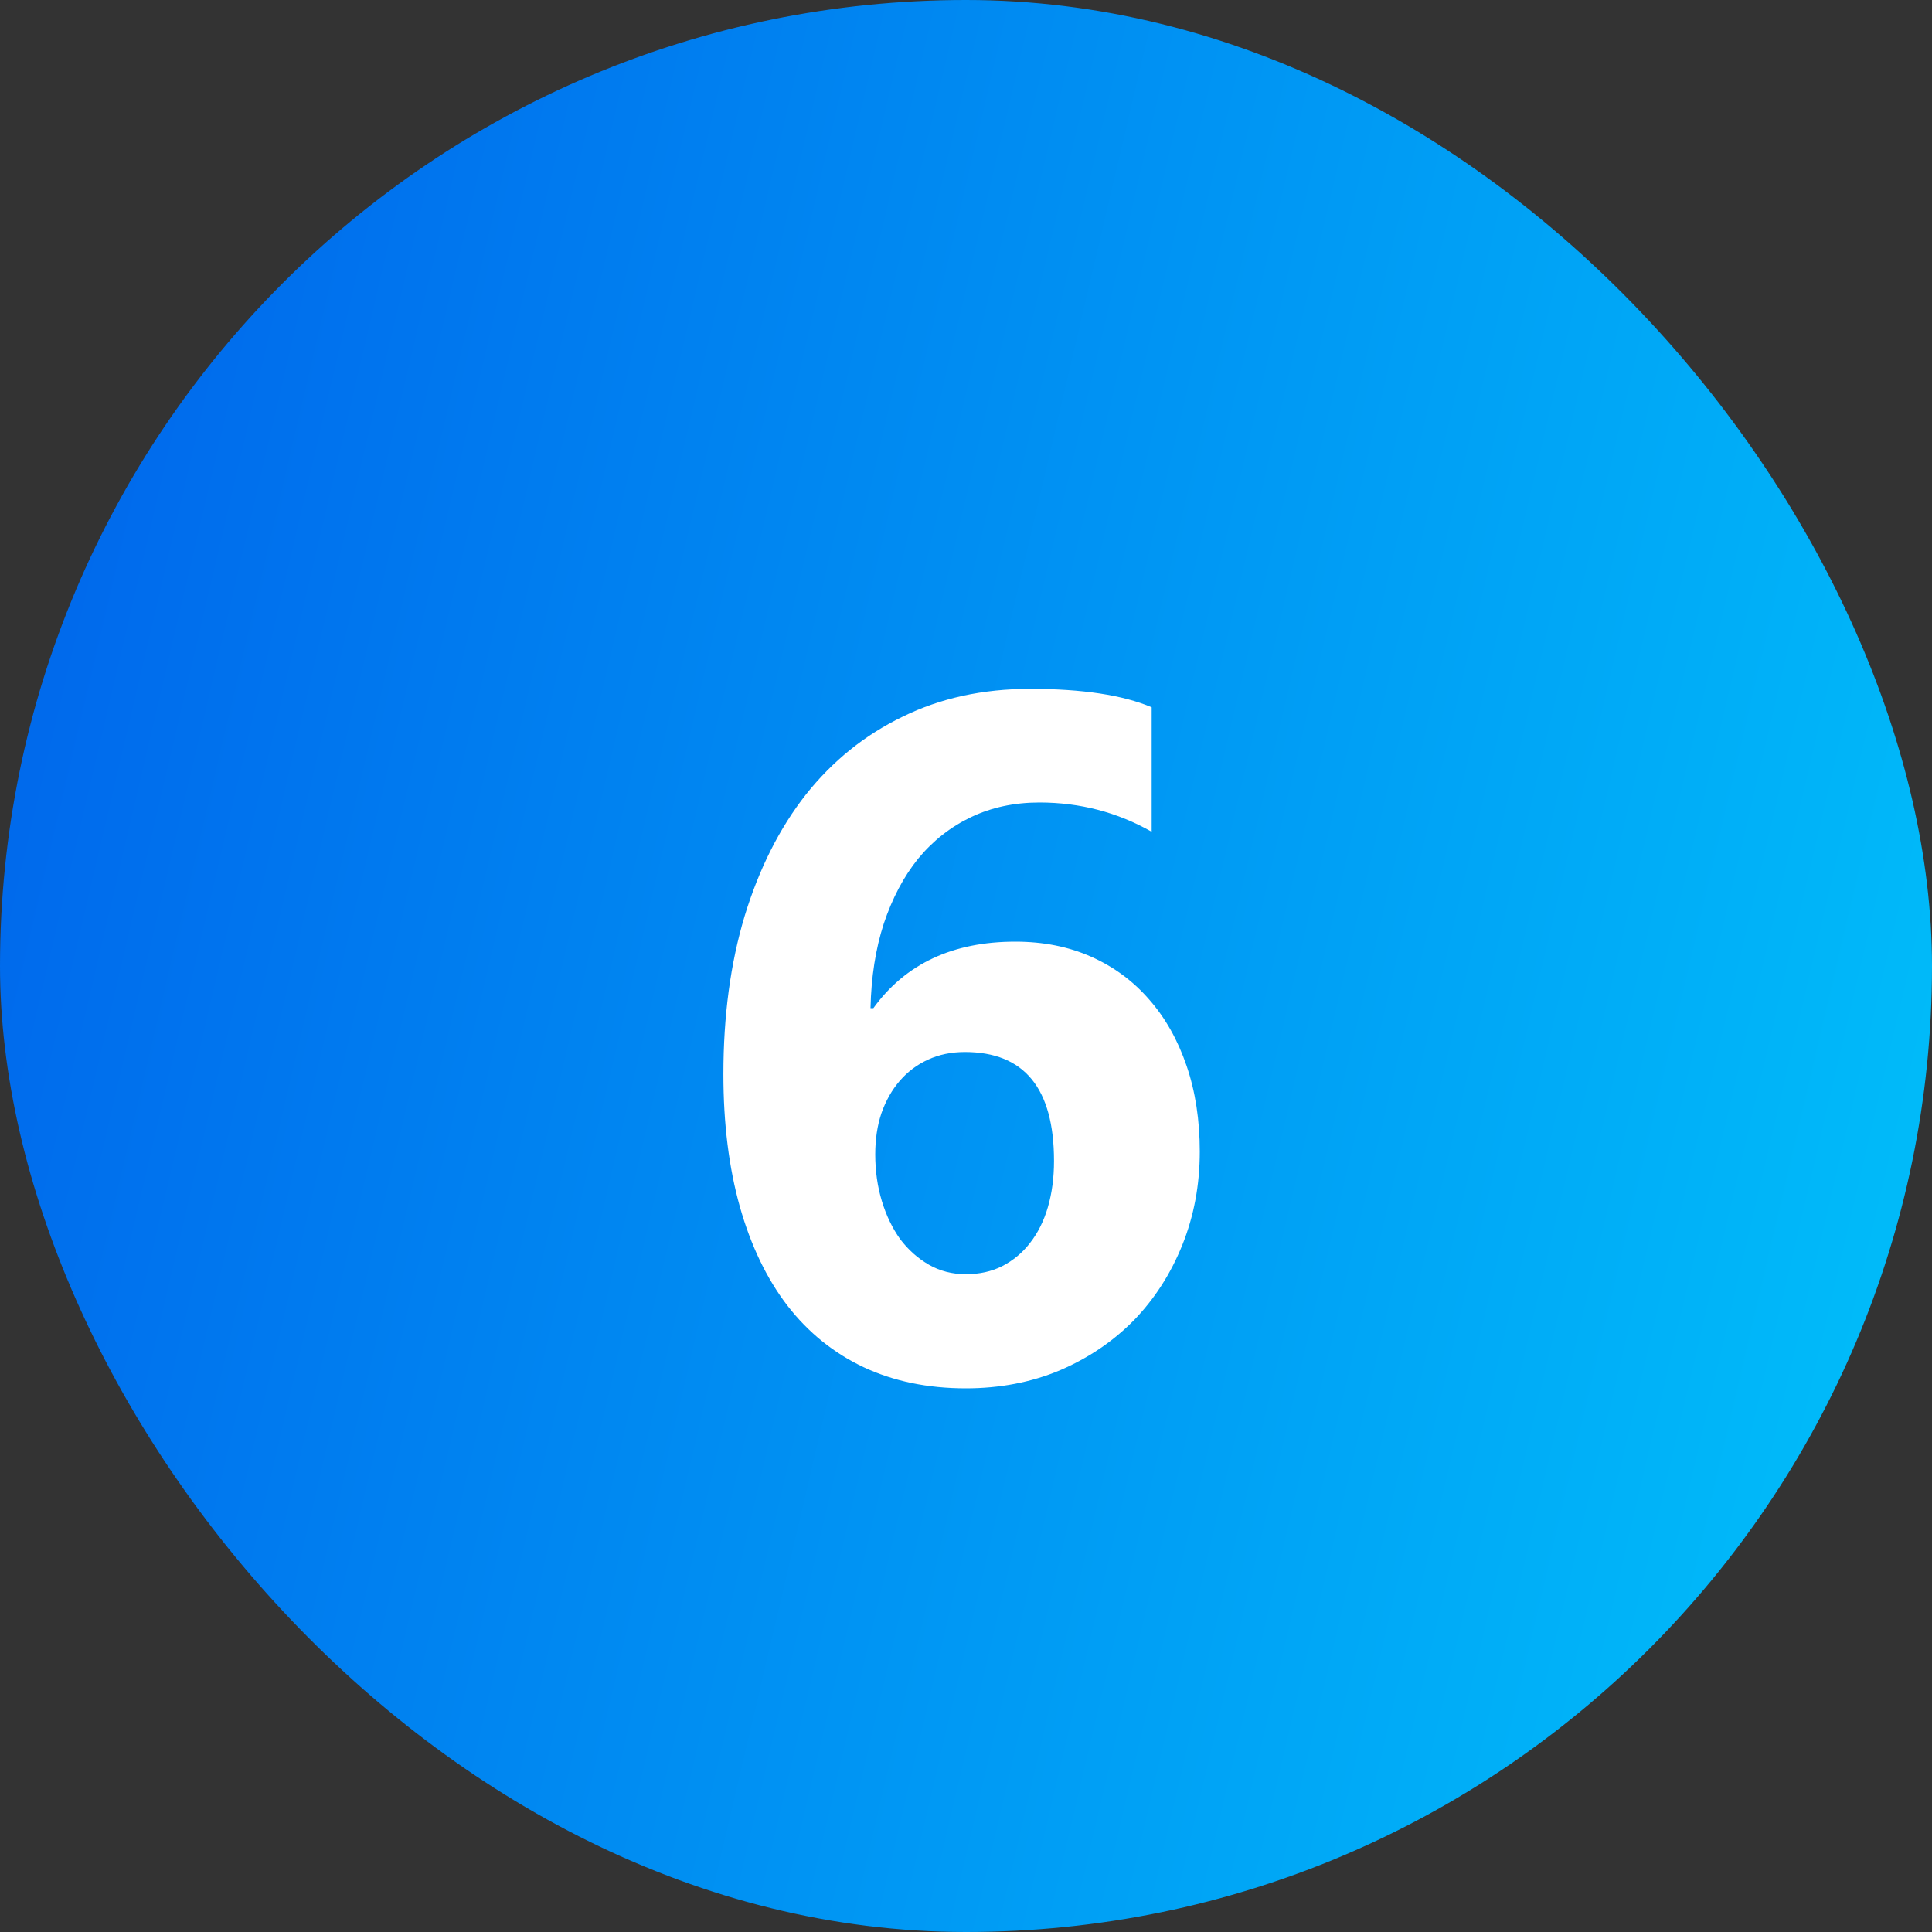
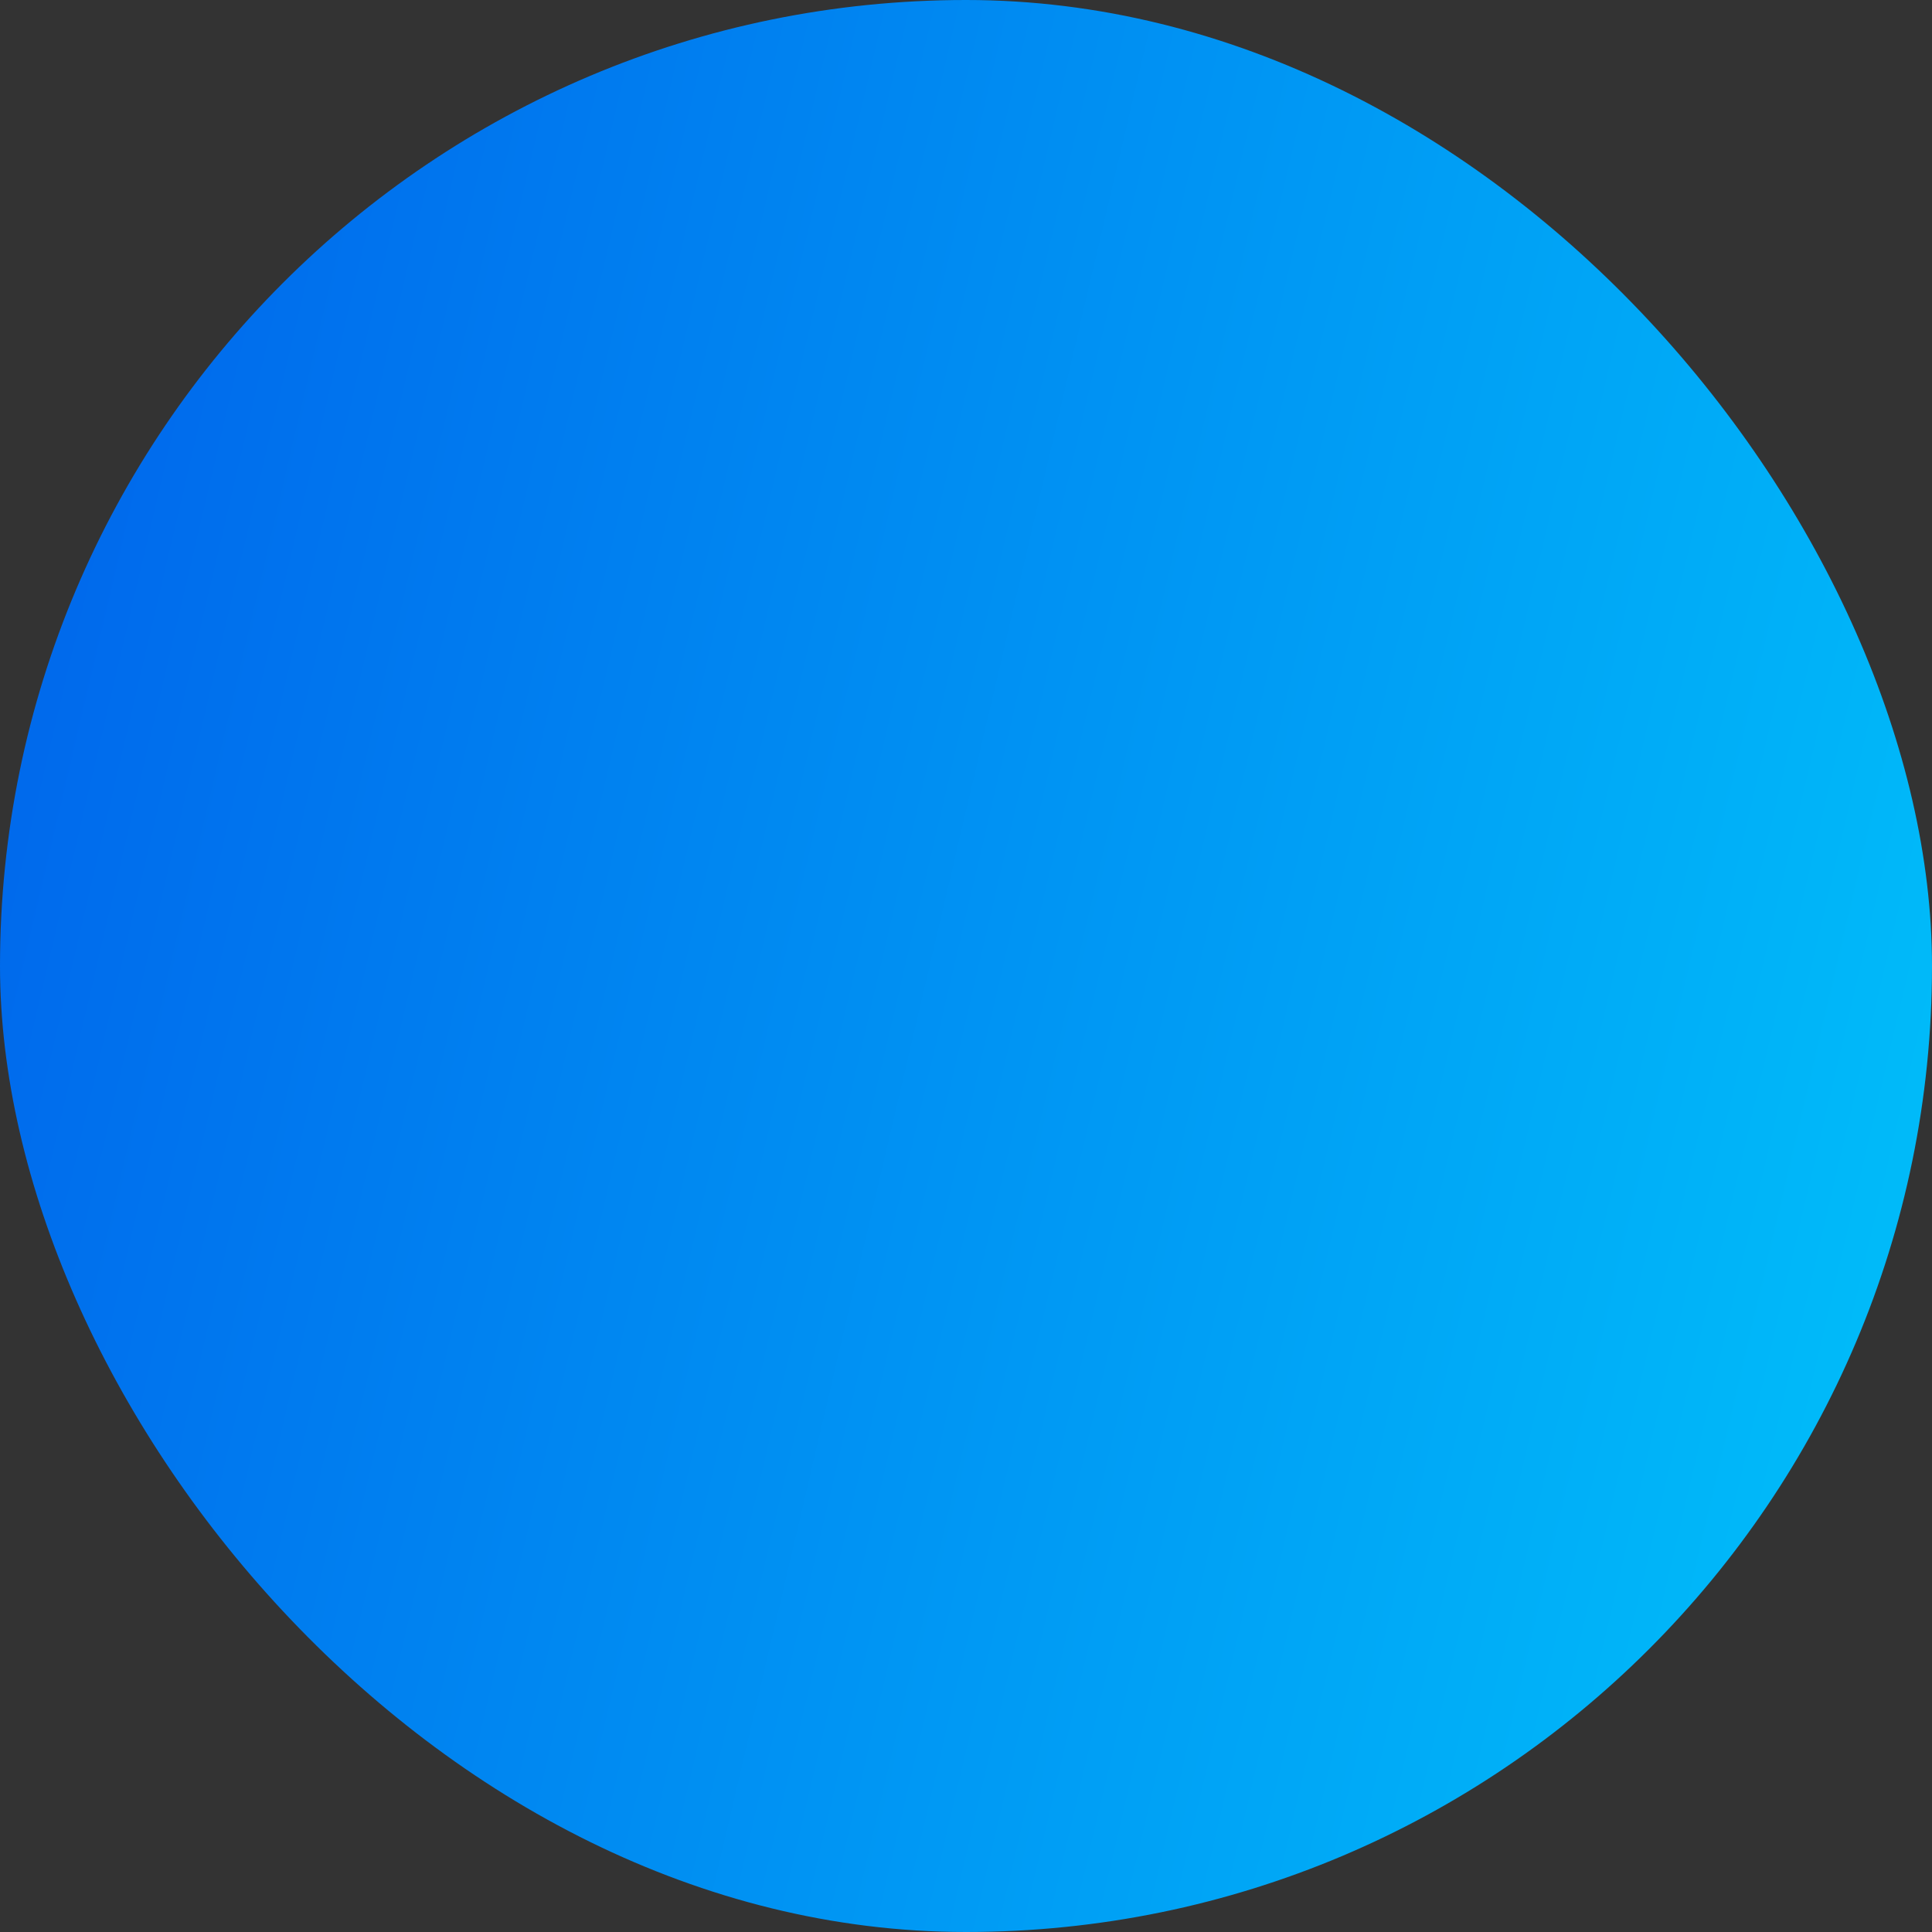
<svg xmlns="http://www.w3.org/2000/svg" width="40" height="40" viewBox="0 0 40 40" fill="none">
  <rect x="0" y="0" width="40" height="40" fill="#333333" stroke="none" />
  <rect width="40" height="40" rx="20" fill="url(#paint0_linear_5307_9440)" />
-   <path d="M24.84 23.842C24.84 24.532 24.719 25.176 24.479 25.775C24.238 26.374 23.902 26.895 23.473 27.338C23.043 27.774 22.532 28.119 21.939 28.373C21.347 28.62 20.699 28.744 19.996 28.744C19.208 28.744 18.502 28.598 17.877 28.305C17.259 28.012 16.734 27.588 16.305 27.035C15.875 26.475 15.546 25.792 15.318 24.984C15.091 24.177 14.977 23.262 14.977 22.24C14.977 21.036 15.123 19.945 15.416 18.969C15.716 17.986 16.139 17.146 16.686 16.449C17.239 15.753 17.906 15.216 18.688 14.838C19.469 14.454 20.348 14.262 21.324 14.262C22.405 14.262 23.245 14.389 23.844 14.643V17.221C23.134 16.817 22.359 16.615 21.52 16.615C20.999 16.615 20.527 16.716 20.104 16.918C19.68 17.12 19.316 17.406 19.01 17.777C18.71 18.148 18.473 18.598 18.297 19.125C18.128 19.646 18.037 20.229 18.023 20.873H18.082C18.746 19.955 19.726 19.496 21.021 19.496C21.601 19.496 22.125 19.6 22.594 19.809C23.062 20.017 23.463 20.313 23.795 20.697C24.127 21.075 24.384 21.531 24.566 22.064C24.749 22.598 24.84 23.191 24.84 23.842ZM21.822 24.037C21.822 22.533 21.207 21.781 19.977 21.781C19.697 21.781 19.443 21.833 19.215 21.938C18.987 22.042 18.792 22.188 18.629 22.377C18.466 22.566 18.339 22.79 18.248 23.051C18.163 23.305 18.121 23.588 18.121 23.9C18.121 24.245 18.167 24.568 18.258 24.867C18.349 25.167 18.476 25.43 18.639 25.658C18.808 25.88 19.006 26.055 19.234 26.186C19.462 26.316 19.716 26.381 19.996 26.381C20.276 26.381 20.527 26.326 20.748 26.215C20.976 26.098 21.168 25.938 21.324 25.736C21.487 25.528 21.611 25.281 21.695 24.994C21.78 24.701 21.822 24.382 21.822 24.037Z" fill="white" />
  <defs>
    <linearGradient id="paint0_linear_5307_9440" x1="-2.188" y1="-2.196" x2="48.314" y2="9.651" gradientUnits="userSpaceOnUse">
      <stop stop-color="#005CEA" />
      <stop offset="1" stop-color="#00C5FB" />
    </linearGradient>
  </defs>
</svg>